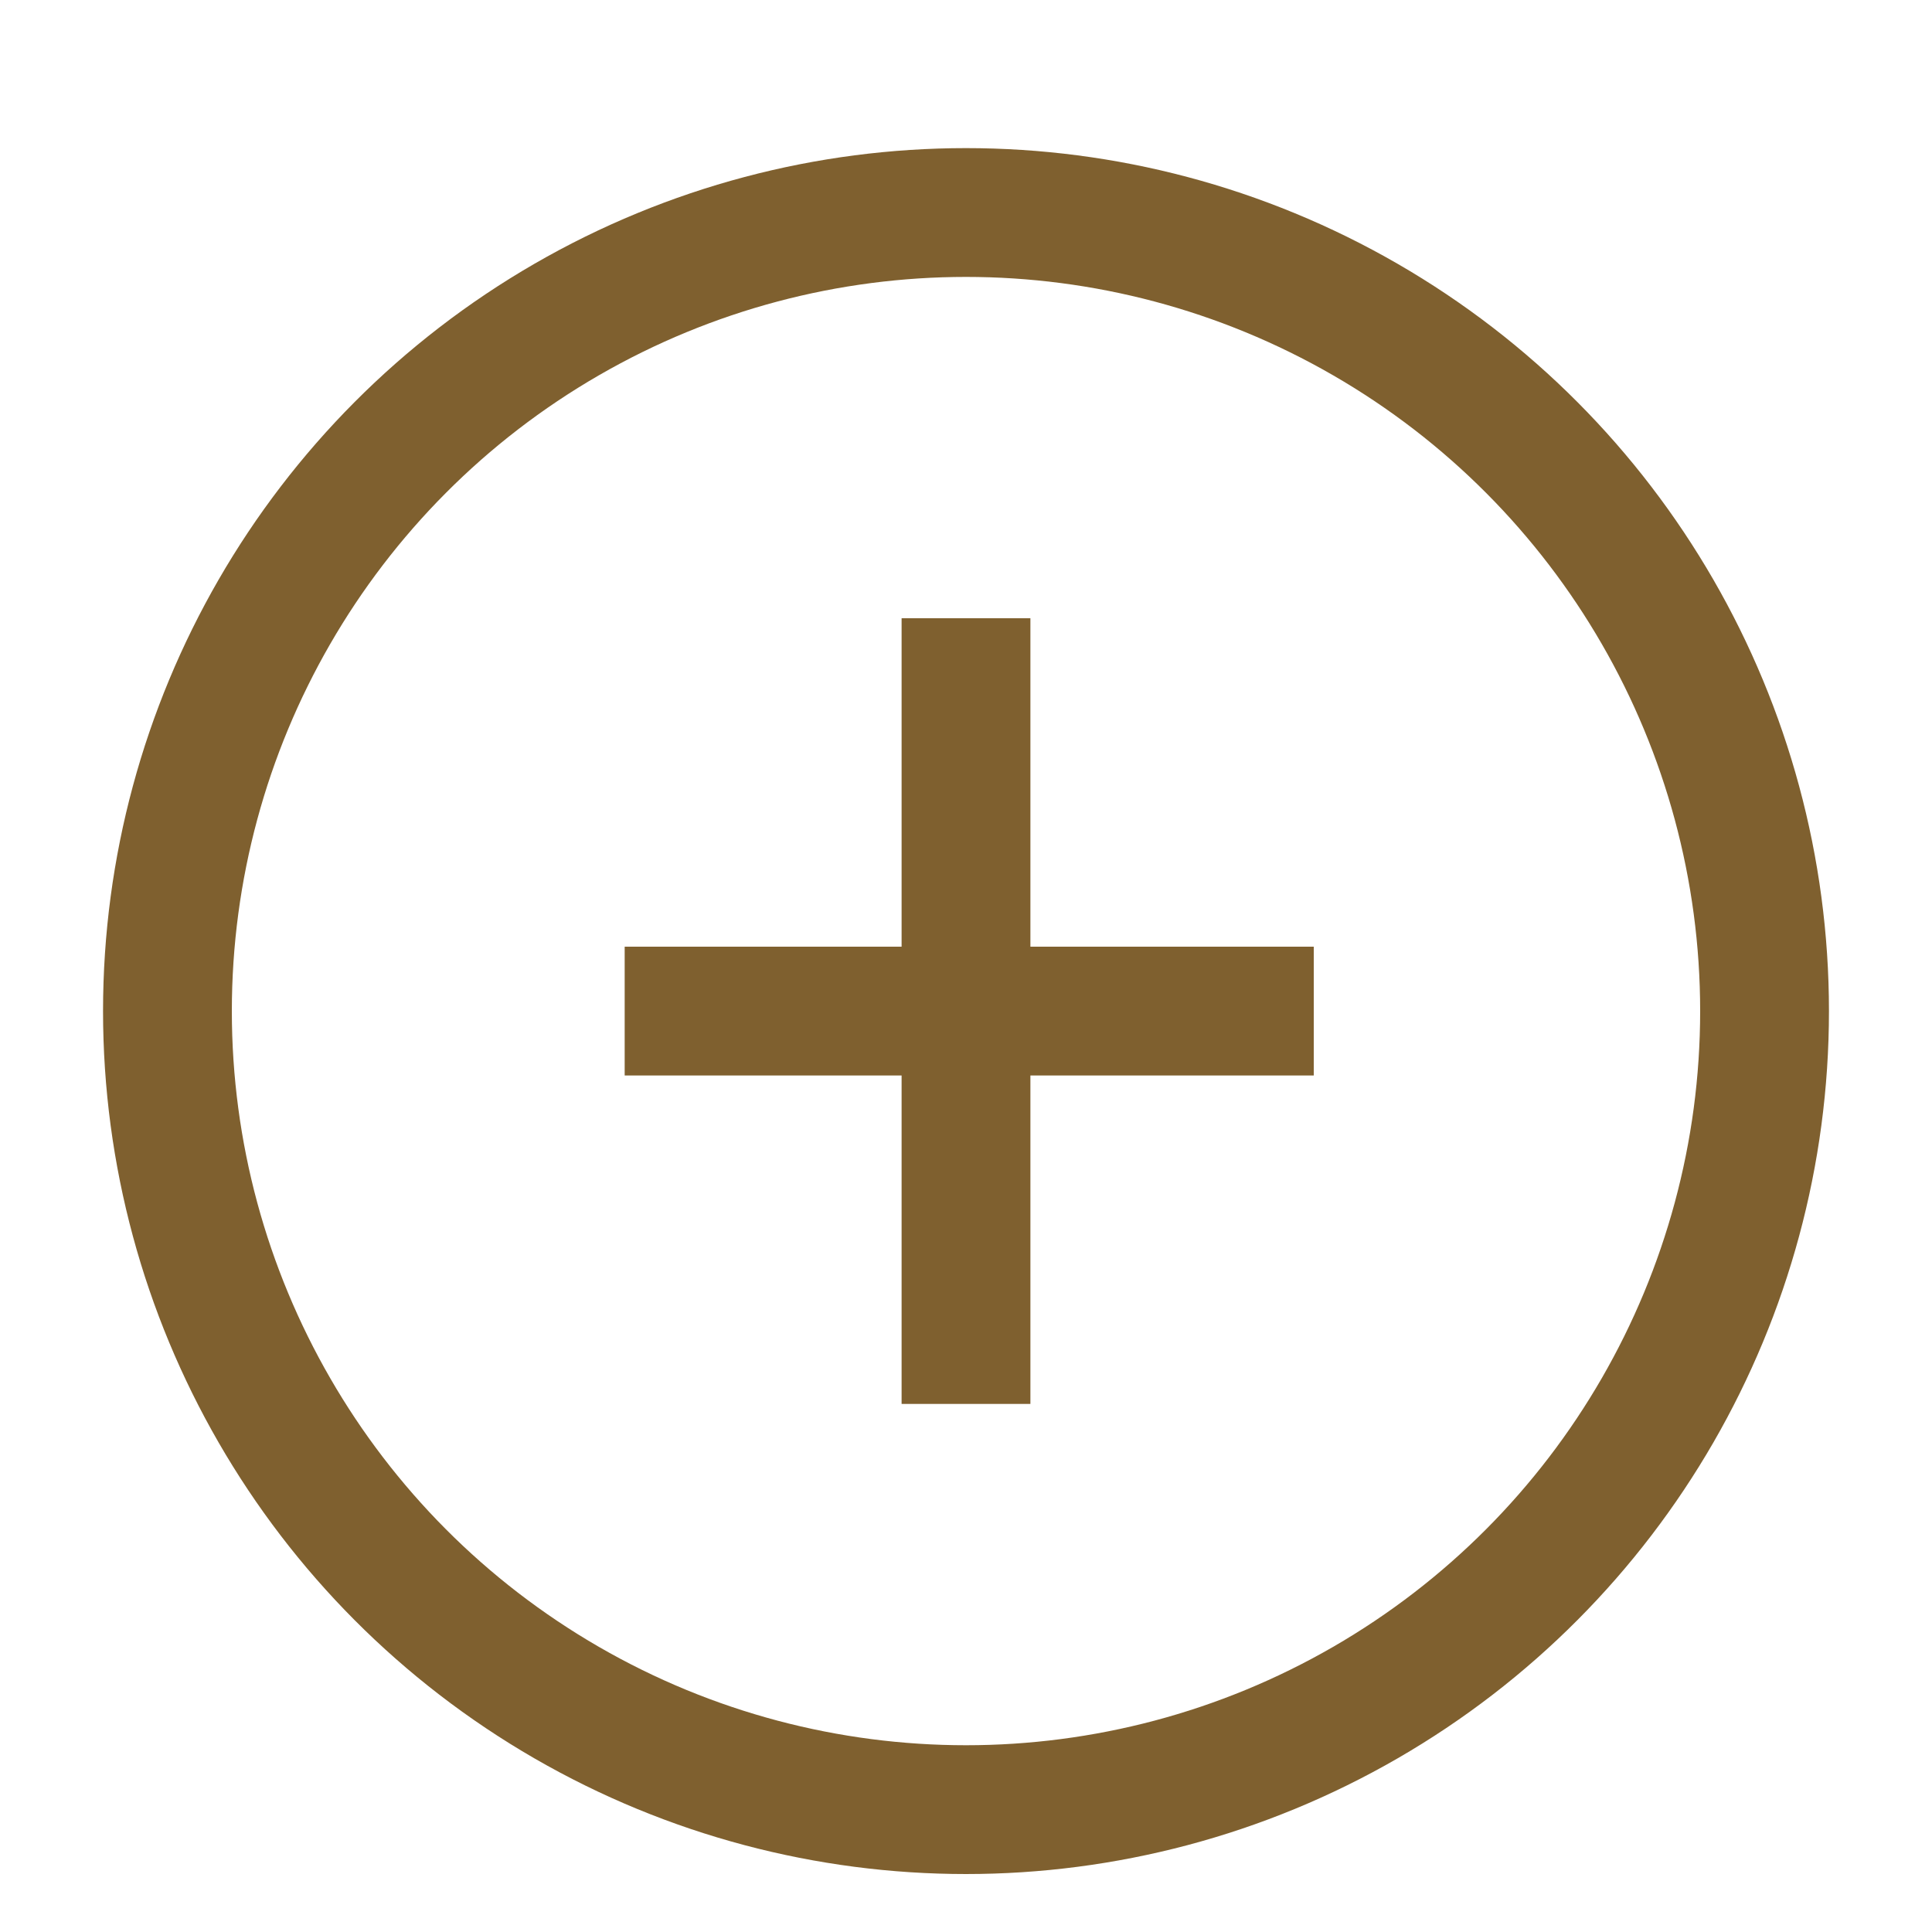
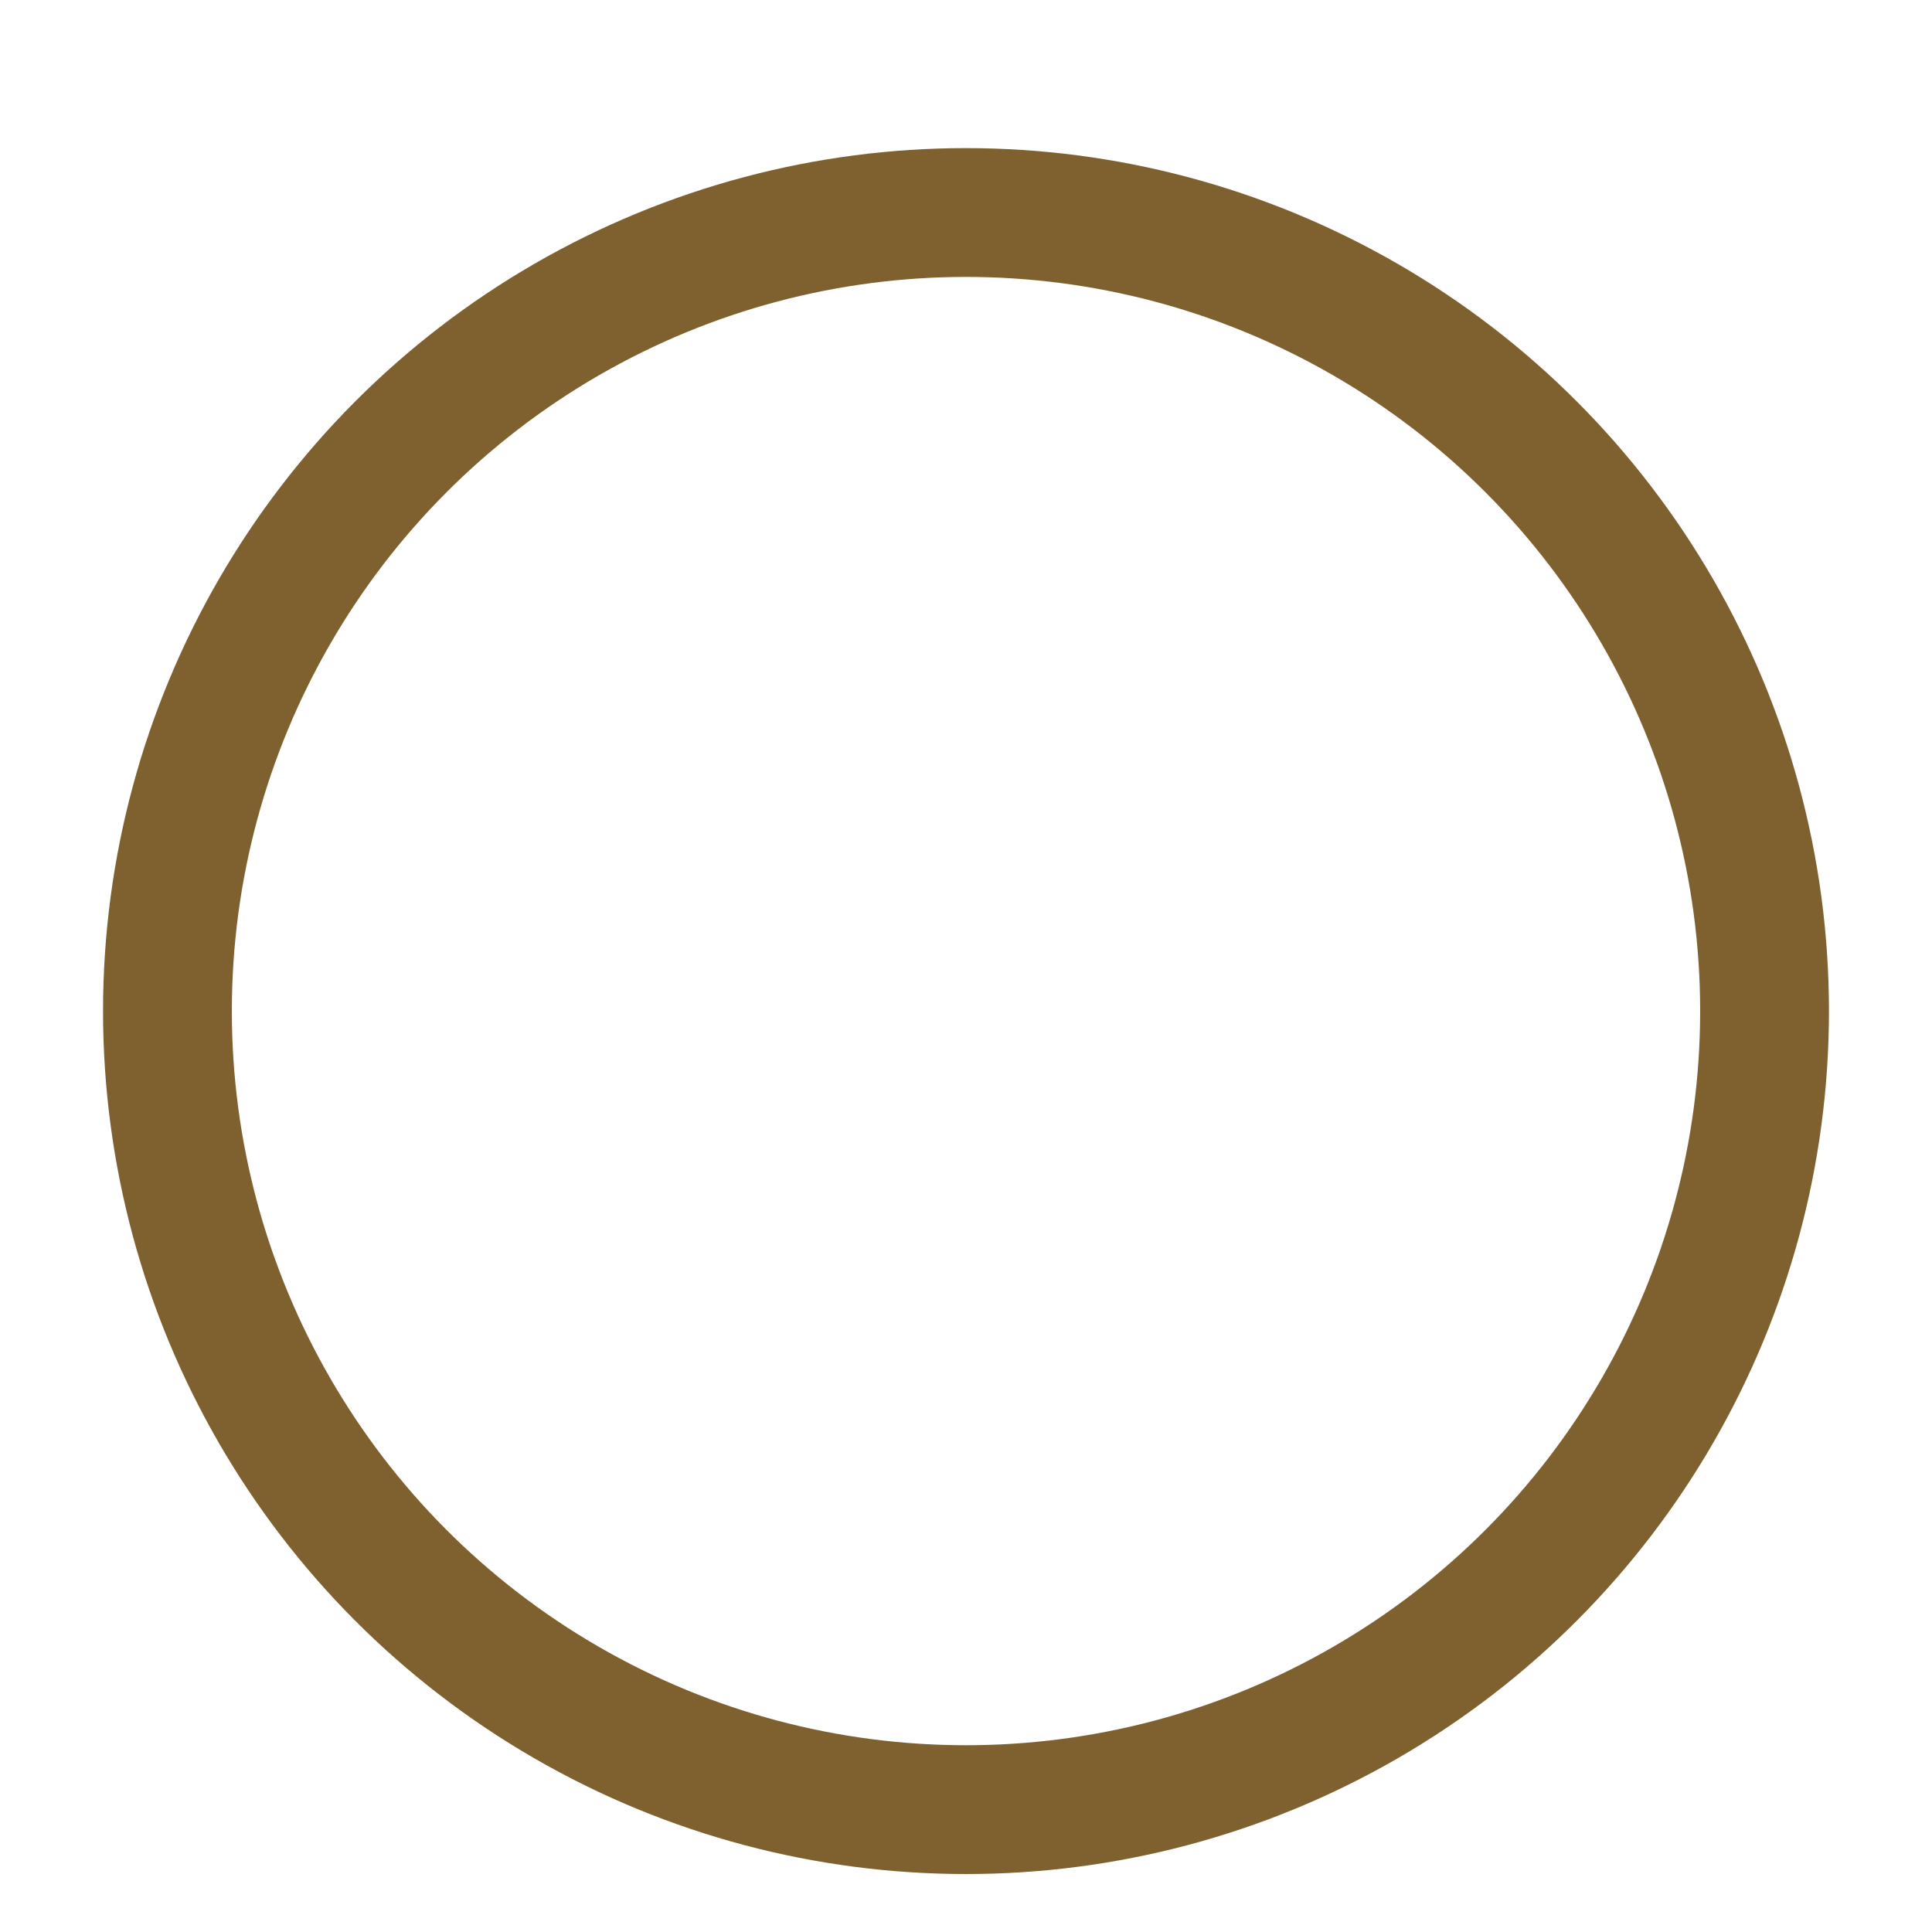
<svg xmlns="http://www.w3.org/2000/svg" version="1.1" id="Layer_1" x="0px" y="0px" viewBox="0 0 30 30" style="enable-background:new 0 0 30 30;" xml:space="preserve">
  <style type="text/css">
	.st0{fill:none;stroke:#7F602F;stroke-width:2;stroke-miterlimit:10;}
</style>
  <circle class="st0" cx="15" cy="15.7" r="12.4" />
-   <line class="st0" x1="15" y1="9.6" x2="15" y2="21.8" />
-   <line class="st0" x1="9.7" y1="15.7" x2="20.4" y2="15.7" />
</svg>